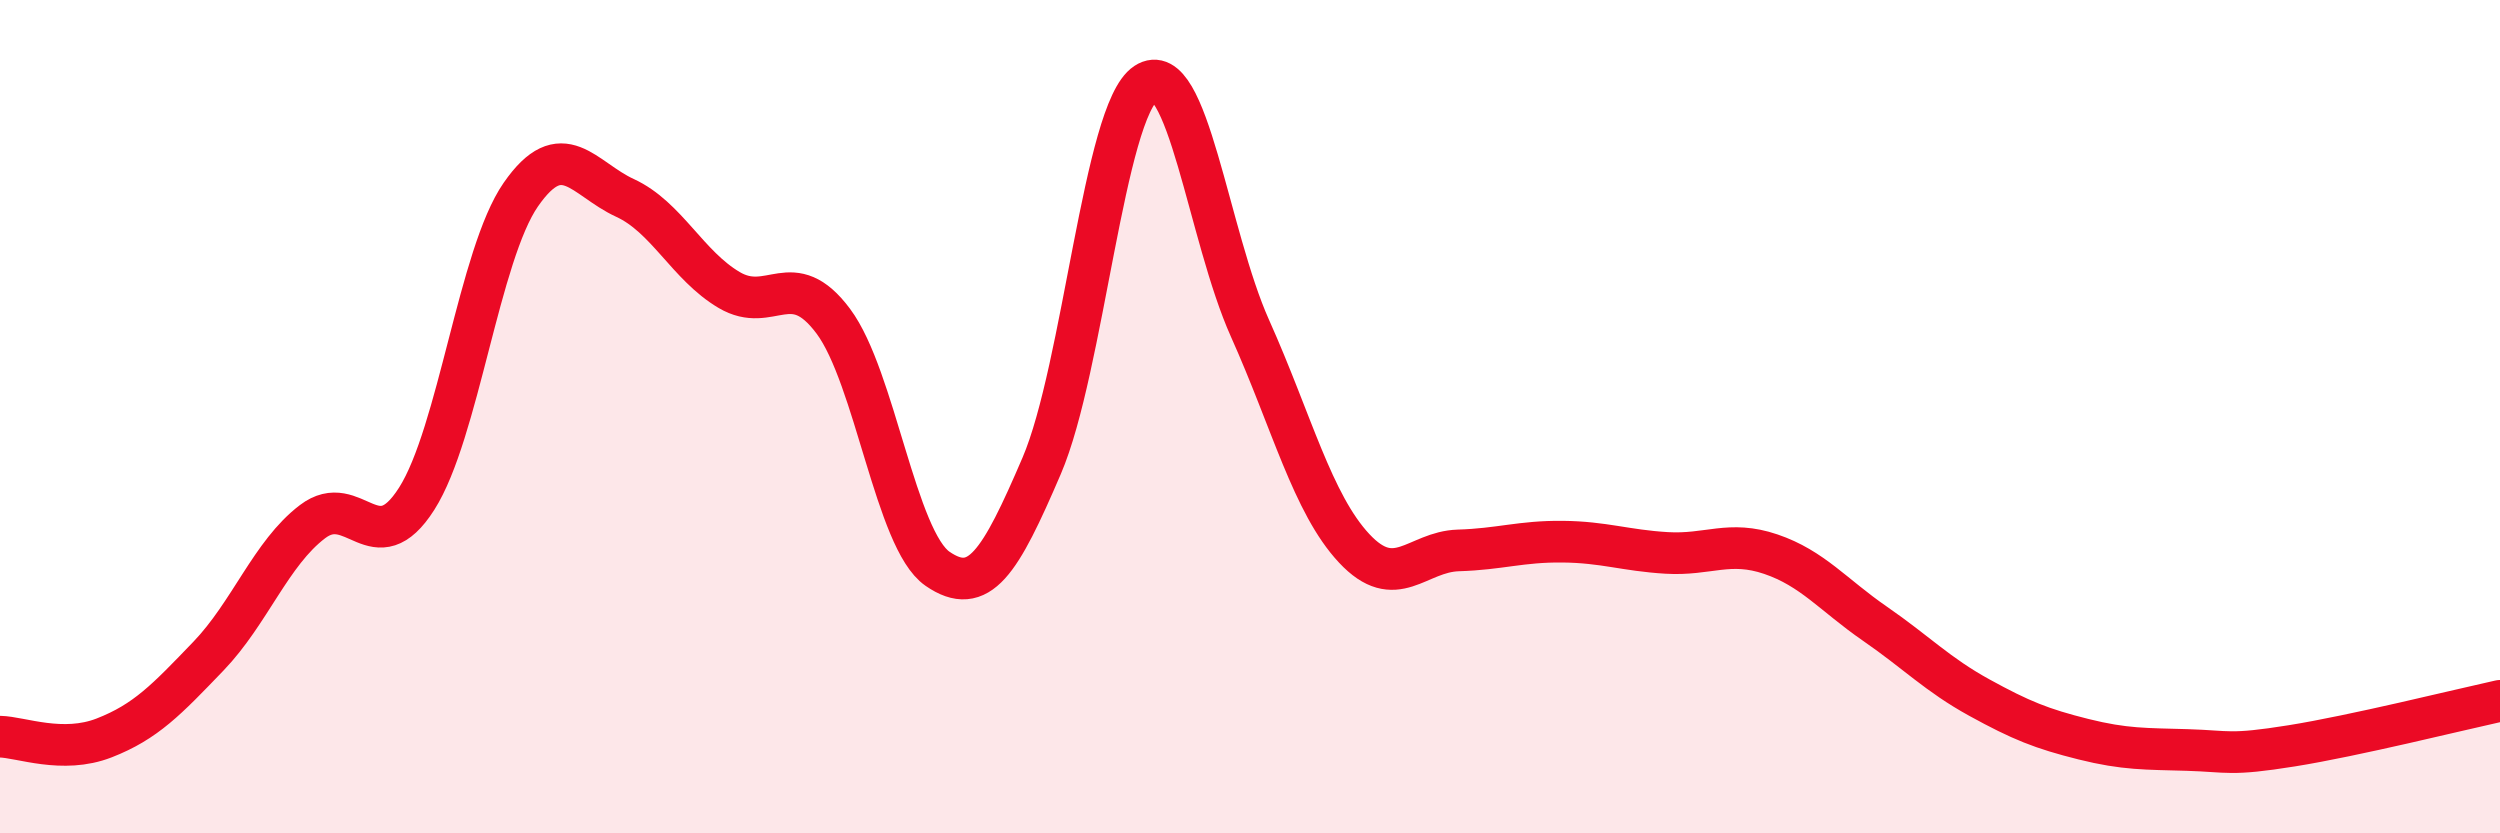
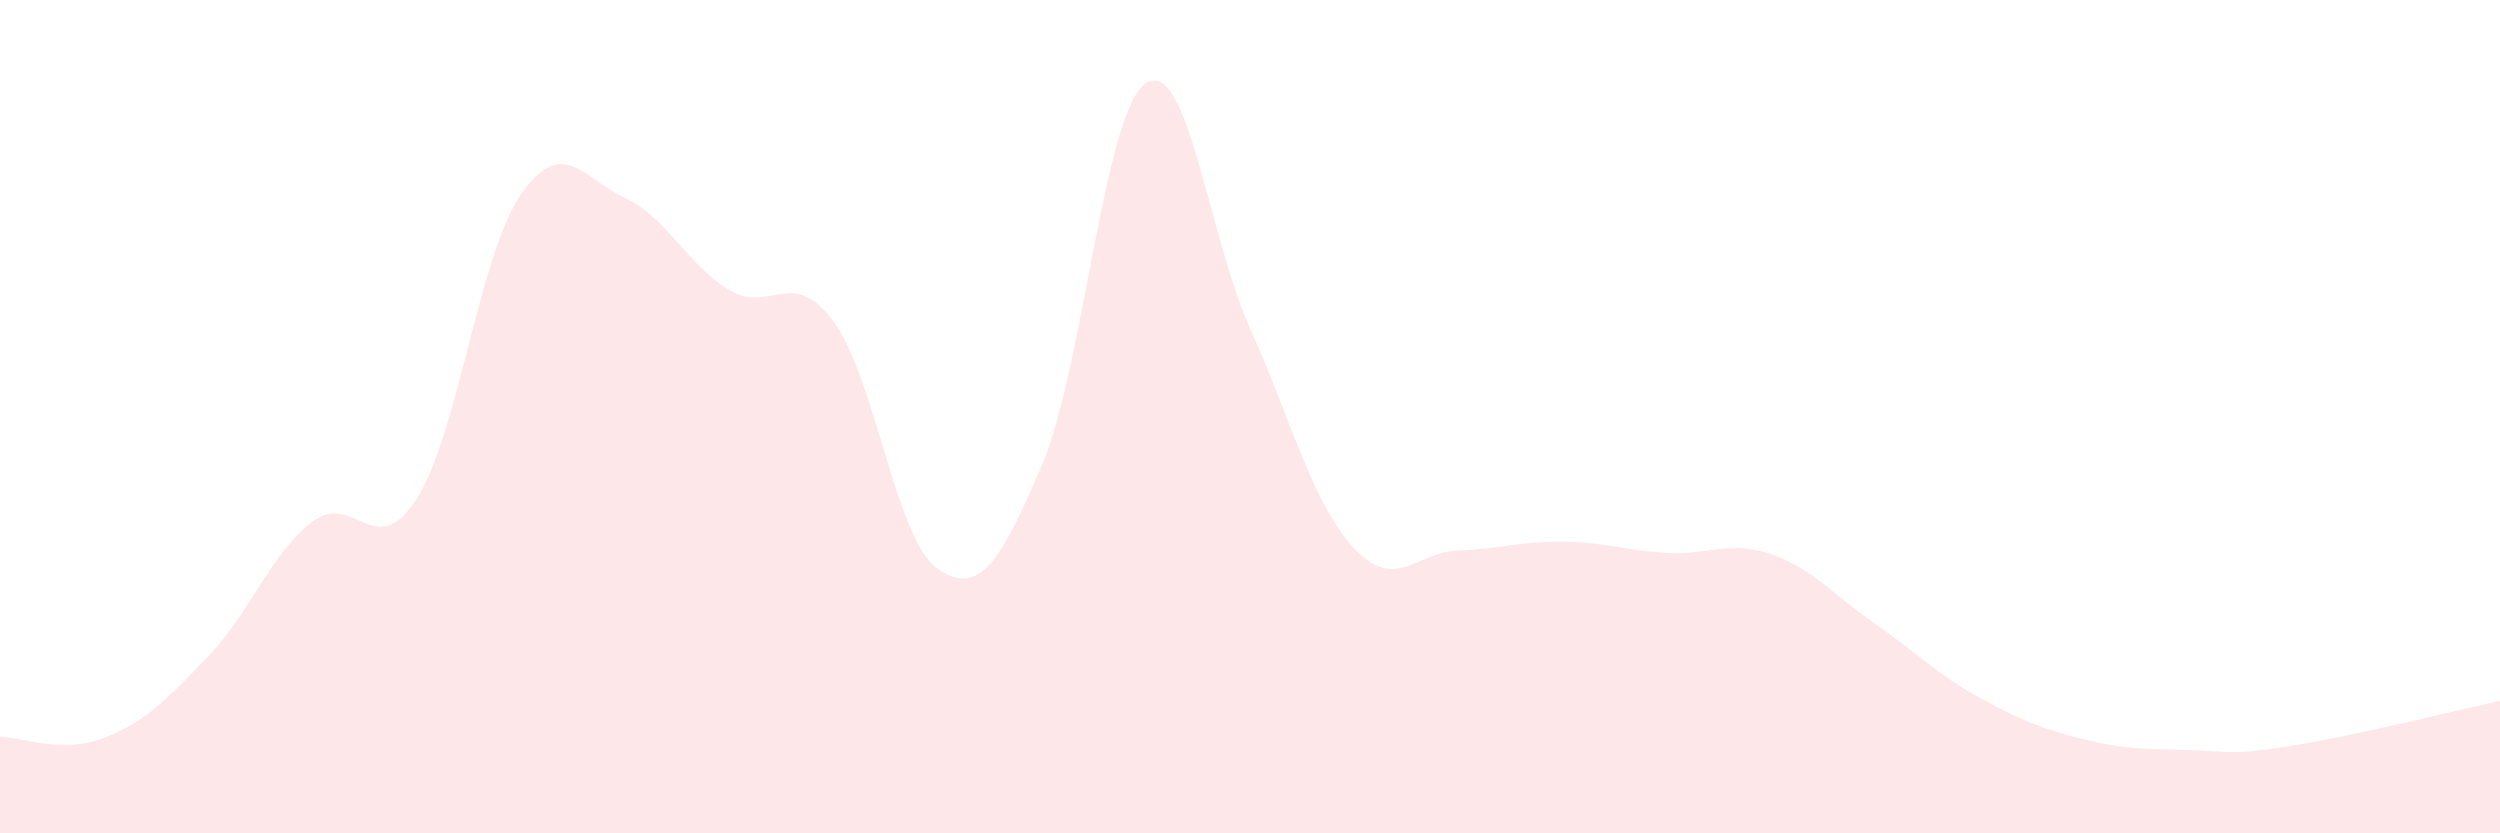
<svg xmlns="http://www.w3.org/2000/svg" width="60" height="20" viewBox="0 0 60 20">
  <path d="M 0,17.68 C 0.5,17.69 1.5,18.1 2.5,17.71 C 3.5,17.32 4,16.79 5,15.75 C 6,14.71 6.5,13.28 7.5,12.52 C 8.5,11.76 9,13.54 10,11.97 C 11,10.4 11.5,6.11 12.5,4.67 C 13.5,3.23 14,4.29 15,4.75 C 16,5.21 16.5,6.37 17.5,6.96 C 18.5,7.55 19,6.37 20,7.71 C 21,9.05 21.5,12.96 22.5,13.65 C 23.5,14.34 24,13.51 25,11.18 C 26,8.85 26.5,2.66 27.5,2 C 28.5,1.34 29,5.65 30,7.88 C 31,10.11 31.5,12.09 32.5,13.16 C 33.5,14.23 34,13.24 35,13.21 C 36,13.18 36.5,12.99 37.5,13 C 38.5,13.01 39,13.21 40,13.27 C 41,13.33 41.5,12.96 42.5,13.3 C 43.5,13.64 44,14.28 45,14.97 C 46,15.66 46.5,16.19 47.5,16.74 C 48.5,17.29 49,17.49 50,17.74 C 51,17.99 51.5,17.97 52.5,18 C 53.5,18.03 53.5,18.14 55,17.9 C 56.5,17.66 59,17.04 60,16.82L60 20L0 20Z" fill="#EB0A25" opacity="0.1" stroke-linecap="round" stroke-linejoin="round" />
-   <path d="M 0,17.68 C 0.5,17.69 1.5,18.1 2.5,17.71 C 3.5,17.32 4,16.79 5,15.75 C 6,14.71 6.5,13.28 7.5,12.52 C 8.5,11.76 9,13.54 10,11.97 C 11,10.4 11.5,6.11 12.5,4.67 C 13.5,3.23 14,4.29 15,4.75 C 16,5.21 16.5,6.37 17.5,6.96 C 18.5,7.55 19,6.37 20,7.71 C 21,9.05 21.5,12.96 22.5,13.65 C 23.5,14.34 24,13.51 25,11.18 C 26,8.85 26.5,2.66 27.5,2 C 28.5,1.34 29,5.65 30,7.88 C 31,10.11 31.5,12.09 32.5,13.16 C 33.5,14.23 34,13.24 35,13.21 C 36,13.18 36.5,12.99 37.5,13 C 38.5,13.01 39,13.21 40,13.27 C 41,13.33 41.5,12.96 42.5,13.3 C 43.5,13.64 44,14.28 45,14.97 C 46,15.66 46.5,16.19 47.5,16.74 C 48.5,17.29 49,17.49 50,17.74 C 51,17.99 51.5,17.97 52.5,18 C 53.5,18.03 53.5,18.14 55,17.9 C 56.5,17.66 59,17.04 60,16.82" stroke="#EB0A25" stroke-width="1" fill="none" stroke-linecap="round" stroke-linejoin="round" />
</svg>